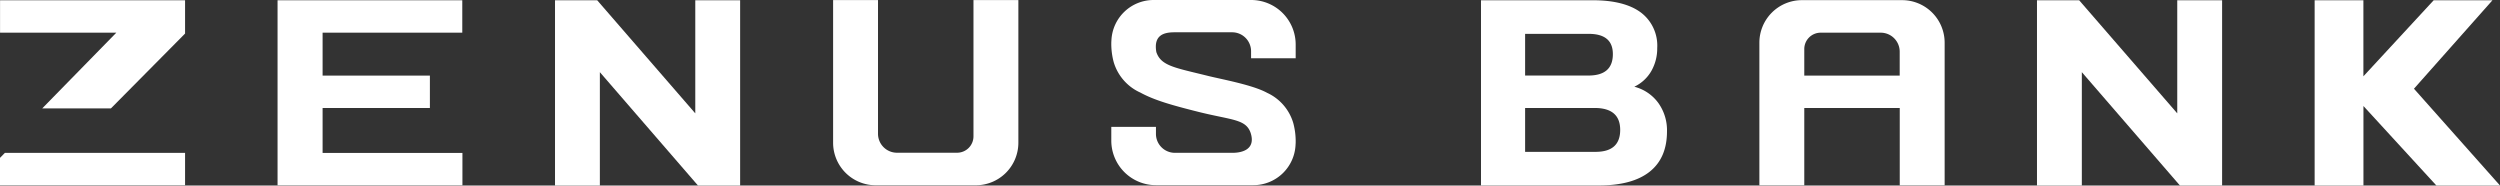
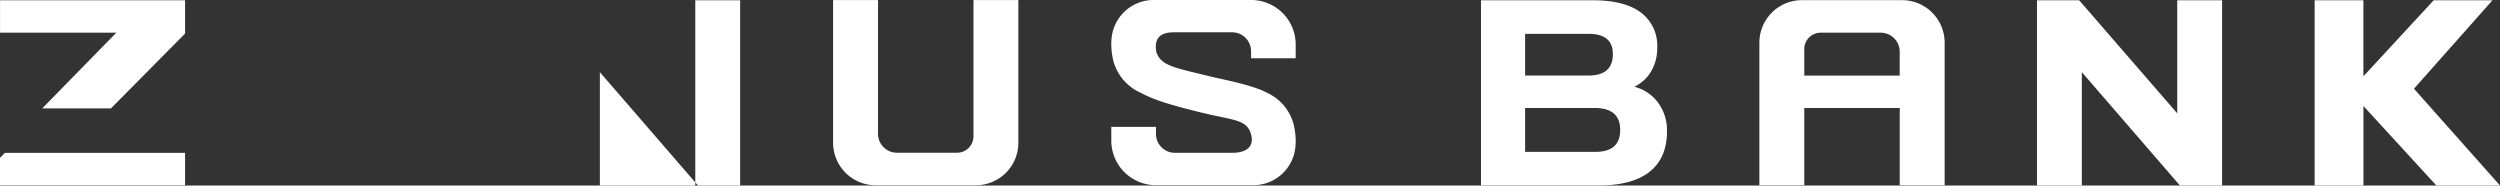
<svg xmlns="http://www.w3.org/2000/svg" width="511.7" height="37.97" viewBox="0 0 511.7 37.97">
  <rect x="0" y="0" width="511.7" height="37.97" fill="#333333" stroke="none" />
  <g id="Zenus_Bank_Turqoise_Primary_RGB" transform="translate(-37.87 -37.87)">
    <g id="Zenus_Bank_RGB_Turqoise">
      <path id="Path_7961" data-name="Path 7961" d="M237.12,37.9V65.78a3.352,3.352,0,0,1-3.36,3.35h-12.3a3.884,3.884,0,0,1-3.88-3.88V37.89h-9.19V67.08a8.711,8.711,0,0,0,8.71,8.71h20.5a8.711,8.711,0,0,0,8.71-8.71V37.89h-9.19Z" fill="#fff" />
      <path id="Path_7962" data-name="Path 7962" d="M293.94,49.79V48.35a3.879,3.879,0,0,0-3.87-3.87H278.28c-2.1,0-4.35.51-3.73,4.05.96,2.86,3.85,3.2,10.59,4.88,2.93.72,9.17,1.85,12.08,3.46a9.87,9.87,0,0,1,5.35,6.16,14.4,14.4,0,0,1,.5,3.93c0,.22-.02.43-.03.63a8.641,8.641,0,0,1-8.64,8.18H274.45a9.129,9.129,0,0,1-9.12-9.12V63.84h9.14v1.44a3.879,3.879,0,0,0,3.87,3.87h11.79c2.1,0,4.77-.77,3.73-4.05-.96-2.86-3.78-2.62-10.52-4.29-5.66-1.42-9.24-2.43-12.15-4.04h-.02a9.914,9.914,0,0,1-5.34-6.16,14.4,14.4,0,0,1-.5-3.93c0-.22.02-.43.03-.63A8.641,8.641,0,0,1,274,37.87h19.95a9.116,9.116,0,0,1,9.12,9.12V49.8h-9.14Z" fill="#fff" />
-       <path id="Path_7963" data-name="Path 7963" d="M94.68,75.79V37.92h37.81v6.64H103.9v8.78h21.96v6.64H103.9v9.19h28.62V75.8H94.68Z" fill="#fff" />
-       <path id="Path_7964" data-name="Path 7964" d="M151.47,75.84V37.92h8.63l20.08,23.15V37.92h9.18V75.84h-8.63l-20.08-23.2v23.2Z" fill="#fff" />
+       <path id="Path_7964" data-name="Path 7964" d="M151.47,75.84h8.63l20.08,23.15V37.92h9.18V75.84h-8.63l-20.08-23.2v23.2Z" fill="#fff" />
      <path id="Path_7965" data-name="Path 7965" d="M454.8,75.84V37.92h8.63l20.08,23.15V37.92h9.18V75.84h-8.63l-20.08-23.2v23.2Z" fill="#fff" />
      <path id="Path_7966" data-name="Path 7966" d="M341,75.84V37.92h22.85q6.48,0,9.85,2.49a8.482,8.482,0,0,1,3.37,7.28,9.294,9.294,0,0,1-1.22,4.74,7.946,7.946,0,0,1-3.47,3.19,8.77,8.77,0,0,1,4.89,3.29,9.585,9.585,0,0,1,1.8,5.84q0,5.445-3.54,8.26T365.1,75.83H341ZM363.05,44.8H350.03v8.53H363q4.995,0,4.99-4.39Q367.99,44.8,363.05,44.8Zm1.2,15.17H350.03v8.98h14.42q5.04,0,5.04-4.49t-5.24-4.49Z" fill="#fff" />
      <path id="Path_7967" data-name="Path 7967" d="M511.63,75.84V37.92h9.98V53.49L536,37.92h12.03L531.96,56.03l17.61,19.81H536.55L521.62,59.57V75.84h-9.98Z" fill="#fff" />
      <path id="Path_7968" data-name="Path 7968" d="M37.87,70.18v5.61H75.75V69.16H38.87Z" fill="#fff" />
      <path id="Path_7969" data-name="Path 7969" d="M37.88,37.92v6.63H61.69L46.51,60.06H60.57L75.75,44.74V37.92Z" fill="#fff" />
      <path id="Path_7970" data-name="Path 7970" d="M397.98,46.61V75.8h9.19V59.98h19.54V75.8h9.19V46.61a8.711,8.711,0,0,0-8.71-8.71h-20.5a8.711,8.711,0,0,0-8.71,8.71Zm9.19,6.72V47.91a3.35,3.35,0,0,1,3.35-3.35h12.3a3.884,3.884,0,0,1,3.88,3.88v4.9H407.16Z" fill="#fff" />
    </g>
  </g>
</svg>